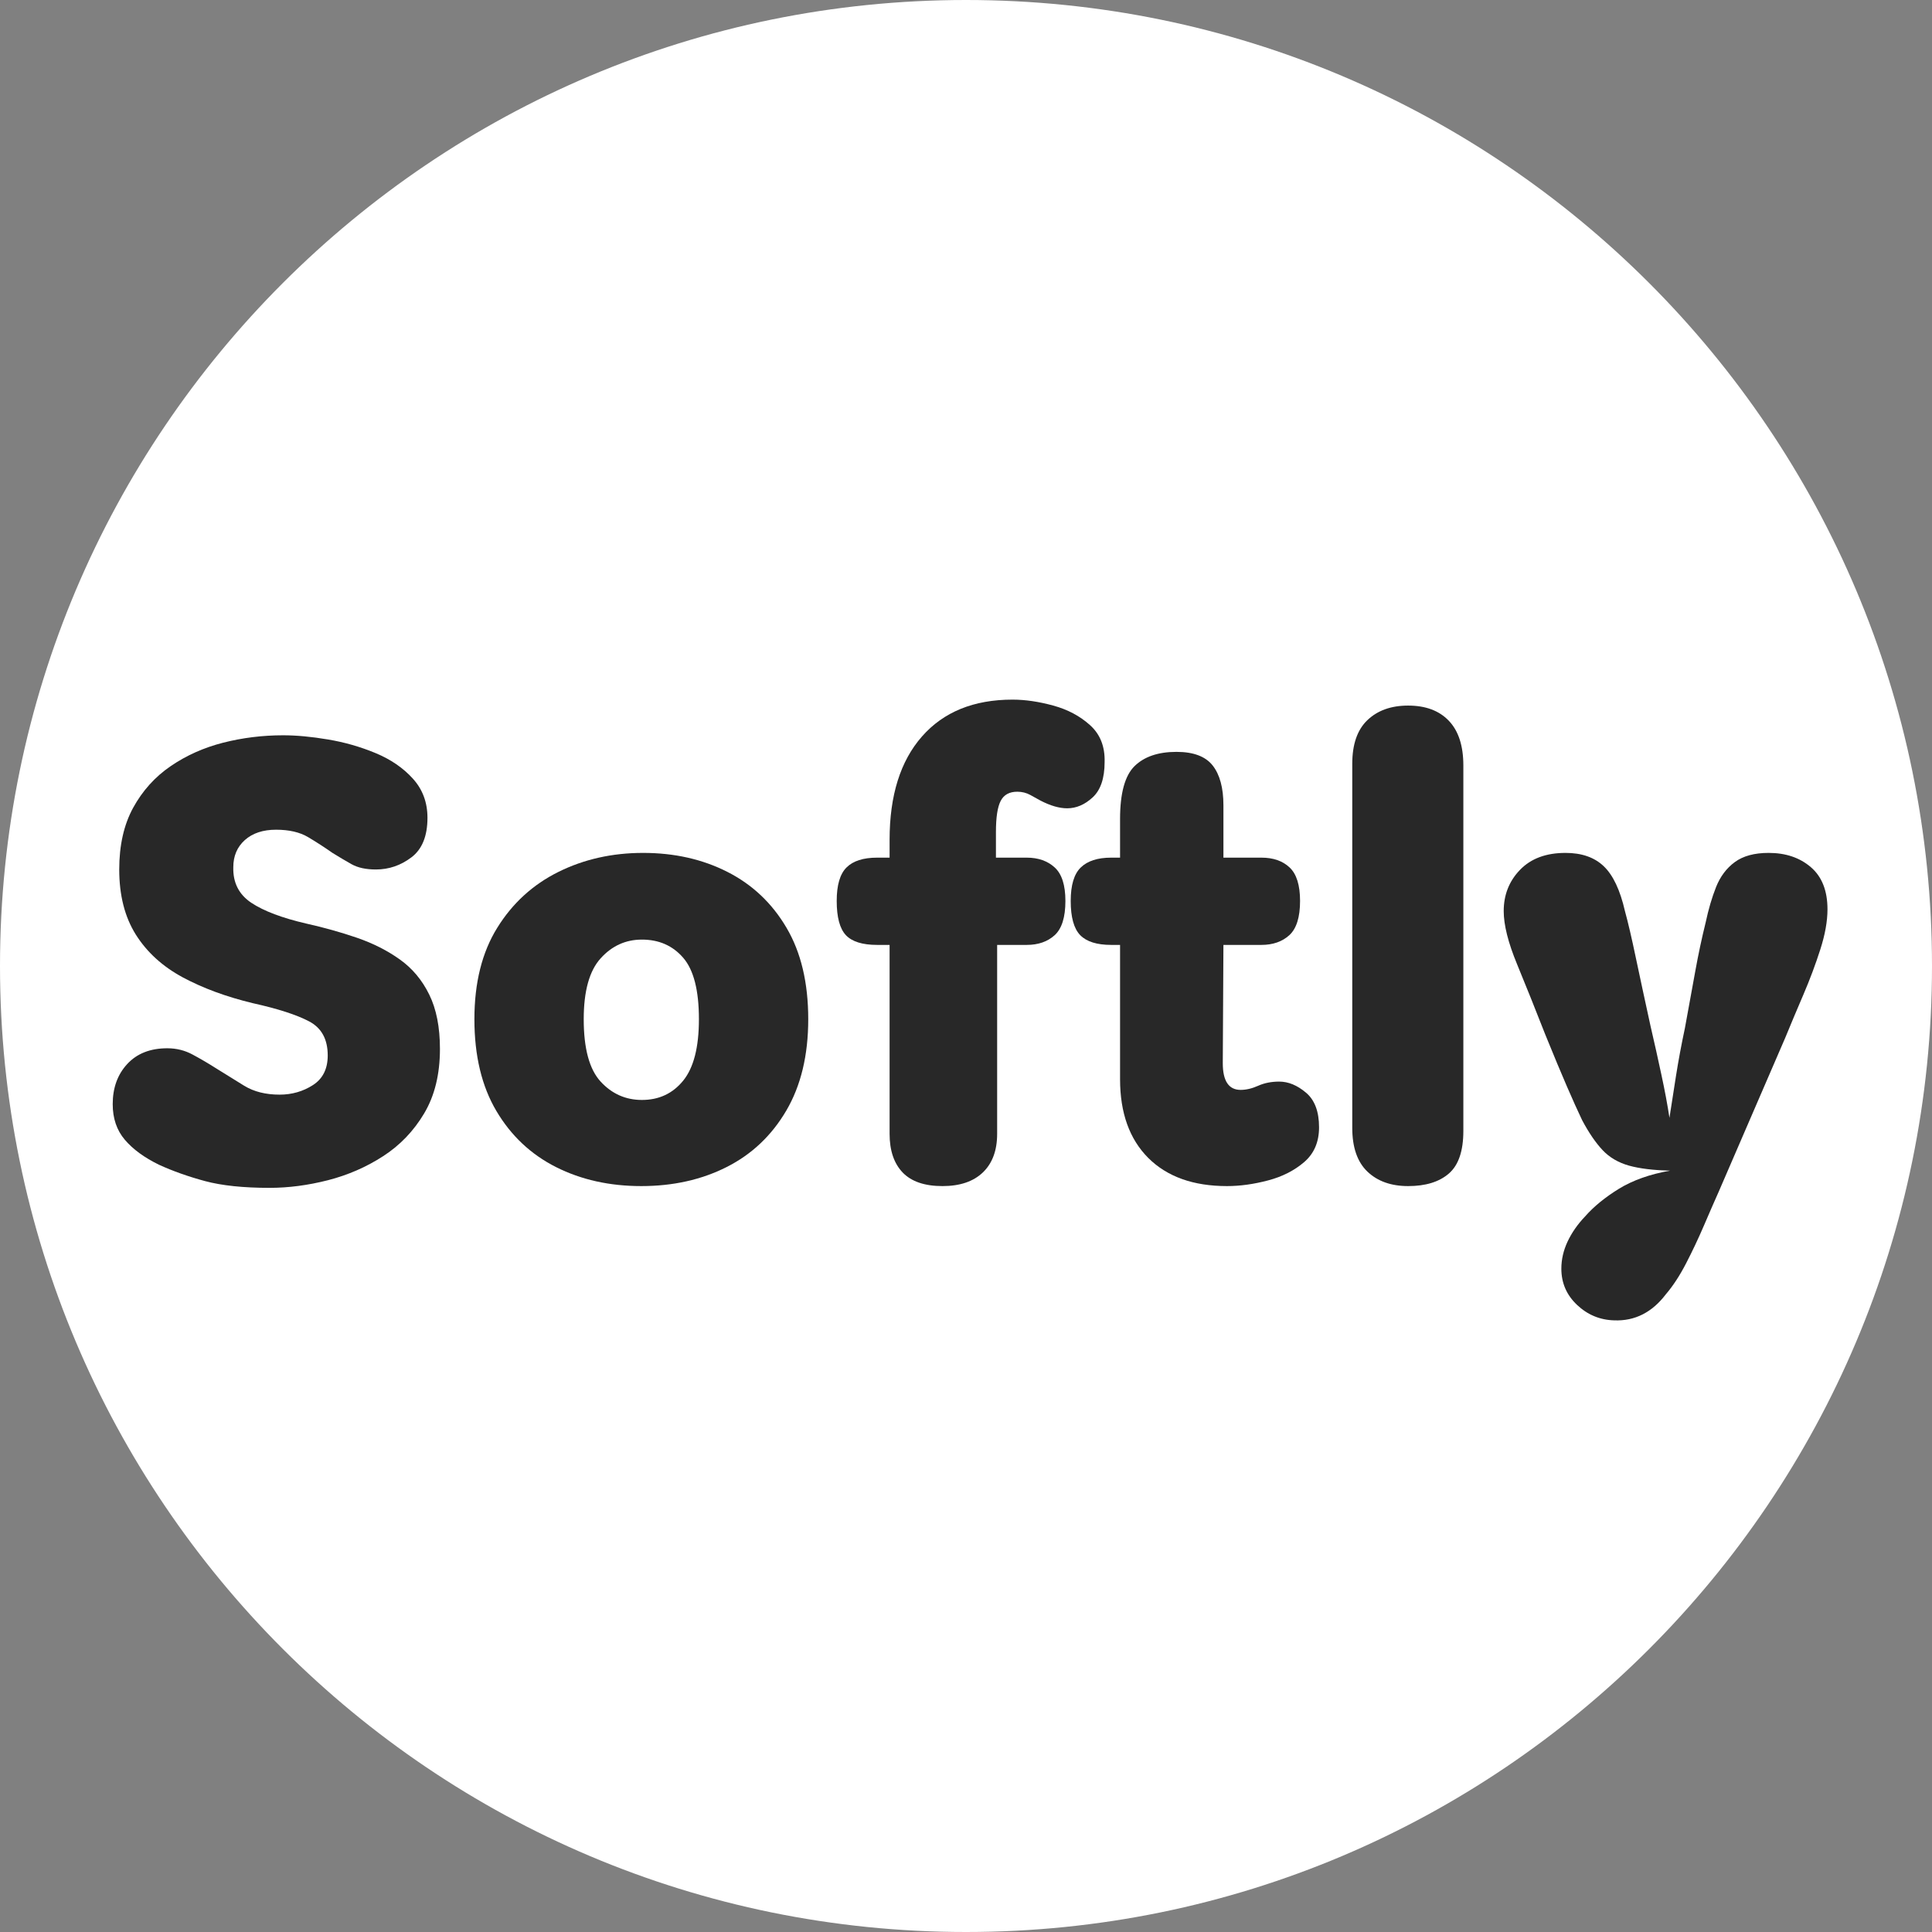
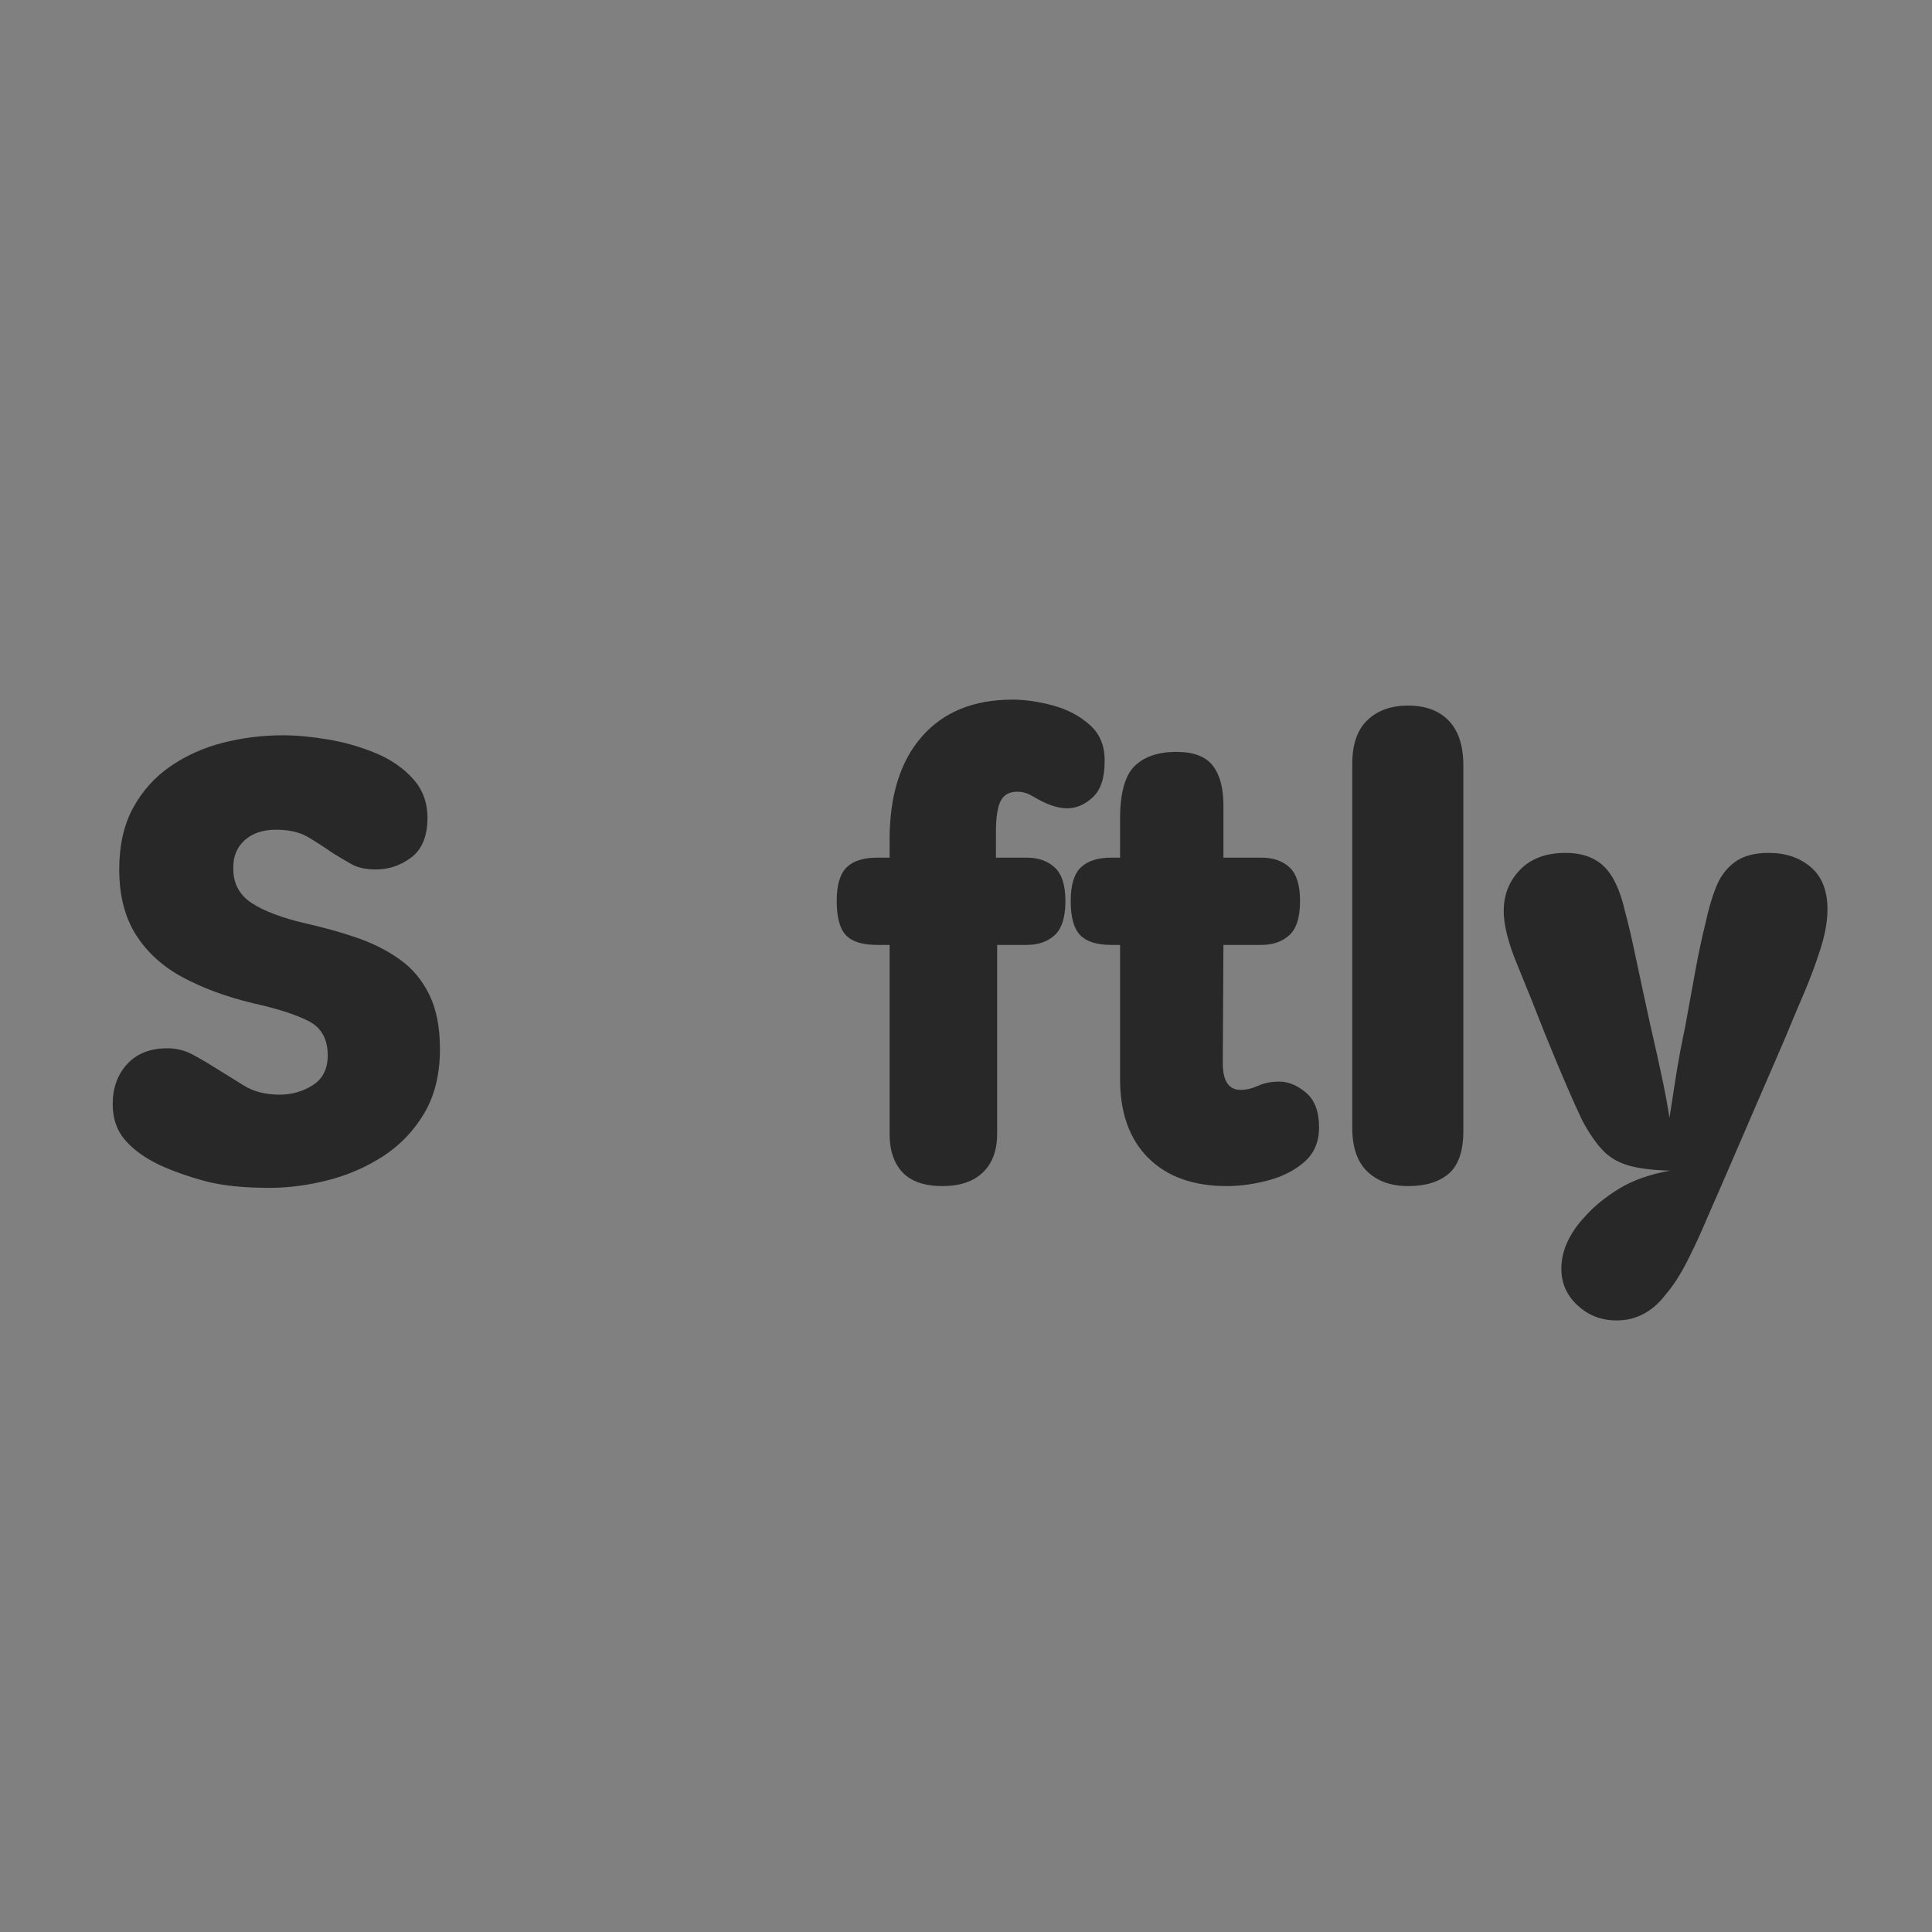
<svg xmlns="http://www.w3.org/2000/svg" version="1.0" preserveAspectRatio="xMidYMid meet" height="500" viewBox="0 0 375 375" zoomAndPan="magnify" width="500">
  <rect x="0" y="0" width="375" height="375" fill="#808080" stroke="none" />
  <defs>
    <g />
    <clipPath id="28aa424481">
      <path clip-rule="nonzero" d="M 187.5 0 C 83.945 0 0 83.945 0 187.5 C 0 291.055 83.945 375 187.5 375 C 291.055 375 375 291.055 375 187.5 C 375 83.945 291.055 0 187.5 0 Z M 187.5 0" />
    </clipPath>
  </defs>
  <g clip-path="url(#28aa424481)">
-     <rect fill-opacity="1" height="450" y="-37.5" fill="#ffffff" width="450" x="-37.5" />
-   </g>
+     </g>
  <g fill-opacity="1" fill="#282828">
    <g transform="translate(18.643, 229.531)">
      <g>
        <path d="M 33.672 1.031 C 28.598 1.031 24.426 0.594 21.156 -0.281 C 17.883 -1.164 14.906 -2.223 12.219 -3.453 C 9.375 -4.836 7.164 -6.453 5.594 -8.297 C 4.02 -10.141 3.234 -12.445 3.234 -15.219 C 3.234 -18.375 4.172 -20.969 6.047 -23 C 7.93 -25.039 10.523 -26.062 13.828 -26.062 C 15.598 -26.062 17.234 -25.656 18.734 -24.844 C 20.234 -24.039 21.711 -23.176 23.172 -22.25 C 25.016 -21.094 26.879 -19.938 28.766 -18.781 C 30.648 -17.633 32.938 -17.062 35.625 -17.062 C 38.008 -17.062 40.16 -17.676 42.078 -18.906 C 44.004 -20.133 44.969 -22.055 44.969 -24.672 C 44.969 -27.828 43.754 -30.035 41.328 -31.297 C 38.91 -32.566 35.281 -33.738 30.438 -34.812 C 25.289 -36.051 20.754 -37.723 16.828 -39.828 C 12.91 -41.941 9.875 -44.707 7.719 -48.125 C 5.57 -51.551 4.5 -55.766 4.5 -60.766 C 4.5 -65.453 5.398 -69.445 7.203 -72.75 C 9.016 -76.051 11.438 -78.738 14.469 -80.812 C 17.508 -82.895 20.91 -84.414 24.672 -85.375 C 28.441 -86.332 32.32 -86.812 36.312 -86.812 C 38.926 -86.812 41.828 -86.539 45.016 -86 C 48.211 -85.469 51.289 -84.586 54.25 -83.359 C 57.207 -82.129 59.625 -80.473 61.5 -78.391 C 63.383 -76.316 64.328 -73.785 64.328 -70.797 C 64.328 -67.254 63.289 -64.695 61.219 -63.125 C 59.145 -61.551 56.844 -60.766 54.312 -60.766 C 52.383 -60.766 50.805 -61.109 49.578 -61.797 C 48.348 -62.492 47.117 -63.223 45.891 -63.984 C 44.348 -65.066 42.77 -66.086 41.156 -67.047 C 39.539 -68.004 37.469 -68.484 34.938 -68.484 C 32.395 -68.484 30.375 -67.812 28.875 -66.469 C 27.383 -65.125 26.641 -63.375 26.641 -61.219 C 26.555 -58.219 27.723 -55.91 30.141 -54.297 C 32.566 -52.691 36.125 -51.348 40.812 -50.266 C 44.27 -49.492 47.555 -48.57 50.672 -47.5 C 53.785 -46.426 56.551 -45.023 58.969 -43.297 C 61.395 -41.566 63.297 -39.297 64.672 -36.484 C 66.055 -33.68 66.75 -30.164 66.75 -25.938 C 66.75 -21.02 65.727 -16.848 63.688 -13.422 C 61.656 -10.004 59.004 -7.238 55.734 -5.125 C 52.473 -3.008 48.898 -1.453 45.016 -0.453 C 41.141 0.535 37.359 1.031 33.672 1.031 Z M 33.672 1.031" />
      </g>
    </g>
  </g>
  <g fill-opacity="1" fill="#282828">
    <g transform="translate(88.738, 229.531)">
      <g>
-         <path d="M 35.734 0.688 C 29.586 0.688 24.07 -0.539 19.188 -3 C 14.312 -5.457 10.453 -9.086 7.609 -13.891 C 4.766 -18.691 3.344 -24.629 3.344 -31.703 C 3.344 -38.773 4.82 -44.691 7.781 -49.453 C 10.738 -54.223 14.695 -57.836 19.656 -60.297 C 24.613 -62.754 30.094 -63.984 36.094 -63.984 C 42.164 -63.984 47.617 -62.754 52.453 -60.297 C 57.297 -57.836 61.117 -54.223 63.922 -49.453 C 66.734 -44.691 68.141 -38.773 68.141 -31.703 C 68.141 -24.711 66.719 -18.797 63.875 -13.953 C 61.031 -9.109 57.164 -5.457 52.281 -3 C 47.406 -0.539 41.891 0.688 35.734 0.688 Z M 35.859 -16.031 C 39.16 -16.031 41.828 -17.273 43.859 -19.766 C 45.898 -22.266 46.922 -26.242 46.922 -31.703 C 46.922 -37.316 45.898 -41.297 43.859 -43.641 C 41.828 -45.984 39.16 -47.156 35.859 -47.156 C 32.703 -47.156 30.031 -45.941 27.844 -43.516 C 25.656 -41.098 24.562 -37.16 24.562 -31.703 C 24.562 -26.016 25.656 -21.977 27.844 -19.594 C 30.031 -17.219 32.703 -16.031 35.859 -16.031 Z M 35.859 -16.031" />
-       </g>
+         </g>
    </g>
  </g>
  <g fill-opacity="1" fill="#282828">
    <g transform="translate(160.217, 229.531)">
      <g>
        <path d="M 22.719 0.688 C 19.258 0.688 16.68 -0.191 14.984 -1.953 C 13.297 -3.723 12.453 -6.223 12.453 -9.453 L 12.453 -46.125 L 10.031 -46.125 C 7.188 -46.125 5.164 -46.754 3.969 -48.016 C 2.781 -49.285 2.188 -51.5 2.188 -54.656 C 2.188 -57.727 2.82 -59.895 4.094 -61.156 C 5.363 -62.426 7.344 -63.062 10.031 -63.062 L 12.453 -63.062 L 12.453 -66.531 C 12.453 -75.133 14.547 -81.816 18.734 -86.578 C 22.922 -91.348 28.781 -93.734 36.312 -93.734 C 38.781 -93.734 41.414 -93.348 44.219 -92.578 C 47.02 -91.816 49.398 -90.551 51.359 -88.781 C 53.328 -87.008 54.27 -84.625 54.188 -81.625 C 54.188 -78.477 53.414 -76.191 51.875 -74.766 C 50.344 -73.348 48.691 -72.641 46.922 -72.641 C 45.391 -72.641 43.66 -73.141 41.734 -74.141 C 41.203 -74.441 40.551 -74.801 39.781 -75.219 C 39.008 -75.645 38.16 -75.859 37.234 -75.859 C 35.703 -75.859 34.629 -75.266 34.016 -74.078 C 33.398 -72.891 33.094 -70.875 33.094 -68.031 L 33.094 -63.062 L 39.078 -63.062 C 41.305 -63.062 43.113 -62.426 44.5 -61.156 C 45.883 -59.895 46.578 -57.727 46.578 -54.656 C 46.578 -51.5 45.883 -49.285 44.5 -48.016 C 43.113 -46.754 41.305 -46.125 39.078 -46.125 L 33.328 -46.125 L 33.328 -9.453 C 33.328 -6.223 32.398 -3.723 30.547 -1.953 C 28.703 -0.191 26.094 0.688 22.719 0.688 Z M 22.719 0.688" />
      </g>
    </g>
  </g>
  <g fill-opacity="1" fill="#282828">
    <g transform="translate(206.794, 229.531)">
      <g>
        <path d="M 31.359 0.688 C 24.828 0.688 19.734 -1.133 16.078 -4.781 C 12.43 -8.438 10.609 -13.531 10.609 -20.062 L 10.609 -46.125 L 8.875 -46.125 C 6.113 -46.125 4.113 -46.754 2.875 -48.016 C 1.645 -49.285 1.031 -51.5 1.031 -54.656 C 1.031 -57.727 1.68 -59.895 2.984 -61.156 C 4.297 -62.426 6.258 -63.062 8.875 -63.062 L 10.609 -63.062 L 10.609 -70.562 C 10.609 -75.562 11.547 -78.984 13.422 -80.828 C 15.305 -82.672 18.02 -83.594 21.562 -83.594 C 24.863 -83.594 27.207 -82.707 28.594 -80.938 C 29.977 -79.164 30.672 -76.594 30.672 -73.219 L 30.672 -63.062 L 38.047 -63.062 C 40.348 -63.062 42.172 -62.426 43.516 -61.156 C 44.867 -59.895 45.547 -57.727 45.547 -54.656 C 45.547 -51.5 44.852 -49.285 43.469 -48.016 C 42.082 -46.754 40.273 -46.125 38.047 -46.125 L 30.672 -46.125 L 30.547 -23.172 C 30.547 -19.711 31.703 -17.984 34.016 -17.984 C 35.086 -17.984 36.219 -18.25 37.406 -18.781 C 38.602 -19.32 39.969 -19.594 41.5 -19.594 C 43.27 -19.594 45 -18.879 46.688 -17.453 C 48.383 -16.035 49.234 -13.789 49.234 -10.719 C 49.234 -7.875 48.27 -5.625 46.344 -3.969 C 44.426 -2.32 42.082 -1.133 39.312 -0.406 C 36.551 0.32 33.898 0.688 31.359 0.688 Z M 31.359 0.688" />
      </g>
    </g>
  </g>
  <g fill-opacity="1" fill="#282828">
    <g transform="translate(256.598, 229.531)">
      <g>
        <path d="M 16.719 0.688 C 13.414 0.688 10.781 -0.25 8.812 -2.125 C 6.852 -4.008 5.875 -6.836 5.875 -10.609 L 5.875 -81.281 C 5.875 -85.051 6.852 -87.875 8.812 -89.75 C 10.781 -91.633 13.414 -92.578 16.719 -92.578 C 20.102 -92.578 22.734 -91.598 24.609 -89.641 C 26.492 -87.68 27.438 -84.781 27.438 -80.938 L 27.438 -10.031 C 27.438 -6.113 26.492 -3.348 24.609 -1.734 C 22.734 -0.117 20.102 0.688 16.719 0.688 Z M 16.719 0.688" />
      </g>
    </g>
  </g>
  <g fill-opacity="1" fill="#282828">
    <g transform="translate(289.916, 229.531)">
      <g>
        <path d="M 23.406 26.75 C 20.633 26.676 18.227 25.676 16.188 23.75 C 14.156 21.832 13.141 19.488 13.141 16.719 C 13.141 14.945 13.539 13.195 14.344 11.469 C 15.156 9.738 16.289 8.109 17.75 6.578 C 19.445 4.648 21.641 2.859 24.328 1.203 C 27.016 -0.441 30.32 -1.613 34.25 -2.312 C 31.02 -2.383 28.363 -2.707 26.281 -3.281 C 24.207 -3.863 22.5 -4.863 21.156 -6.281 C 19.812 -7.707 18.484 -9.648 17.172 -12.109 C 16.328 -13.879 15.348 -16.051 14.234 -18.625 C 13.117 -21.195 11.719 -24.555 10.031 -28.703 C 8.102 -33.629 6.273 -38.188 4.547 -42.375 C 2.816 -46.562 1.953 -50 1.953 -52.688 C 1.953 -55.844 3.008 -58.516 5.125 -60.703 C 7.238 -62.891 10.18 -63.984 13.953 -63.984 C 17.098 -63.984 19.57 -63.117 21.375 -61.391 C 23.188 -59.66 24.555 -56.758 25.484 -52.688 C 26.098 -50.457 26.805 -47.422 27.609 -43.578 C 28.422 -39.734 29.363 -35.352 30.438 -30.438 C 31.207 -27.133 31.914 -23.961 32.562 -20.922 C 33.219 -17.891 33.738 -15.102 34.125 -12.562 C 34.508 -15.02 34.93 -17.727 35.391 -20.688 C 35.859 -23.656 36.438 -26.754 37.125 -29.984 C 37.895 -34.129 38.566 -37.816 39.141 -41.047 C 39.723 -44.273 40.395 -47.426 41.156 -50.5 C 41.695 -53.039 42.367 -55.328 43.172 -57.359 C 43.984 -59.398 45.195 -61.016 46.812 -62.203 C 48.426 -63.391 50.613 -63.984 53.375 -63.984 C 56.688 -63.984 59.414 -63.062 61.562 -61.219 C 63.719 -59.375 64.797 -56.645 64.797 -53.031 C 64.797 -50.727 64.332 -48.133 63.406 -45.25 C 62.488 -42.375 61.395 -39.453 60.125 -36.484 C 58.852 -33.523 57.68 -30.738 56.609 -28.125 L 43.703 1.734 C 42.848 3.648 41.883 5.859 40.812 8.359 C 39.738 10.859 38.586 13.297 37.359 15.672 C 36.129 18.055 34.82 20.055 33.438 21.672 C 30.75 25.211 27.406 26.906 23.406 26.75 Z M 23.406 26.75" />
      </g>
    </g>
  </g>
</svg>